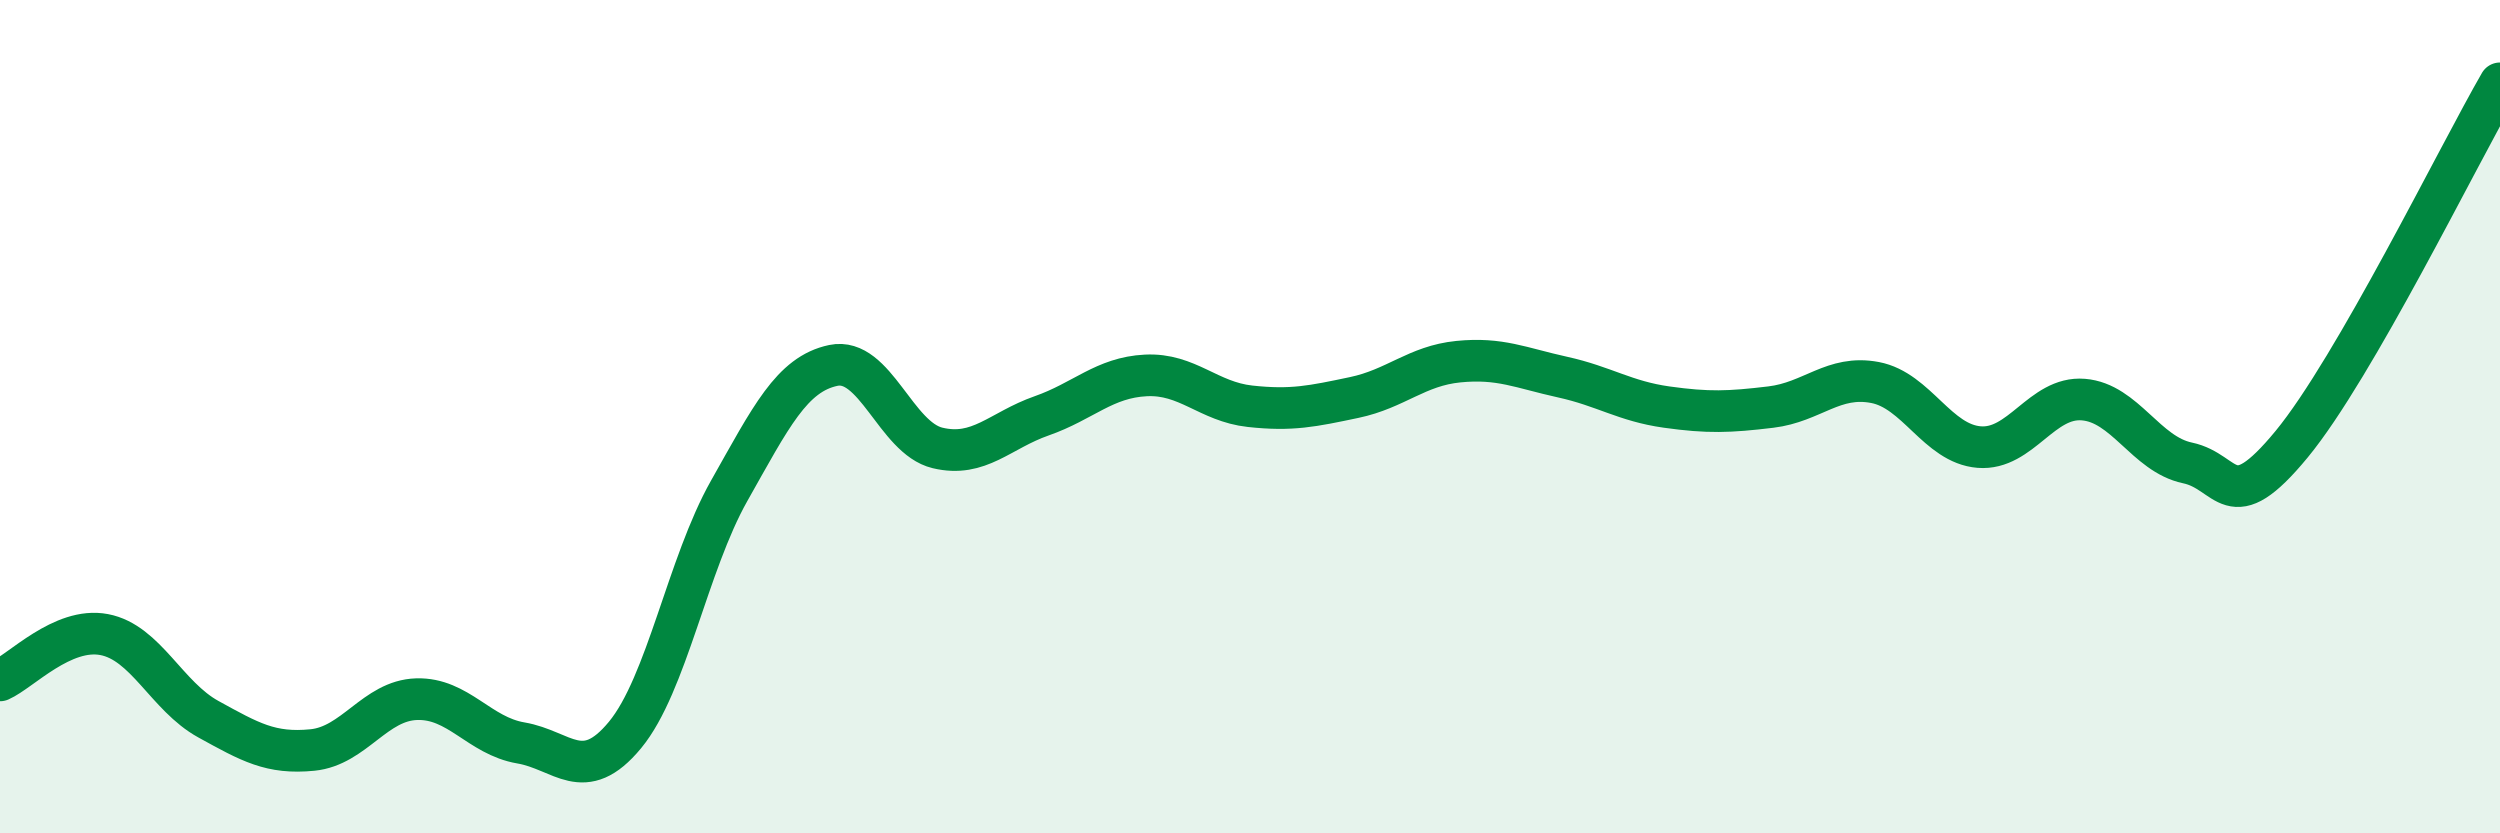
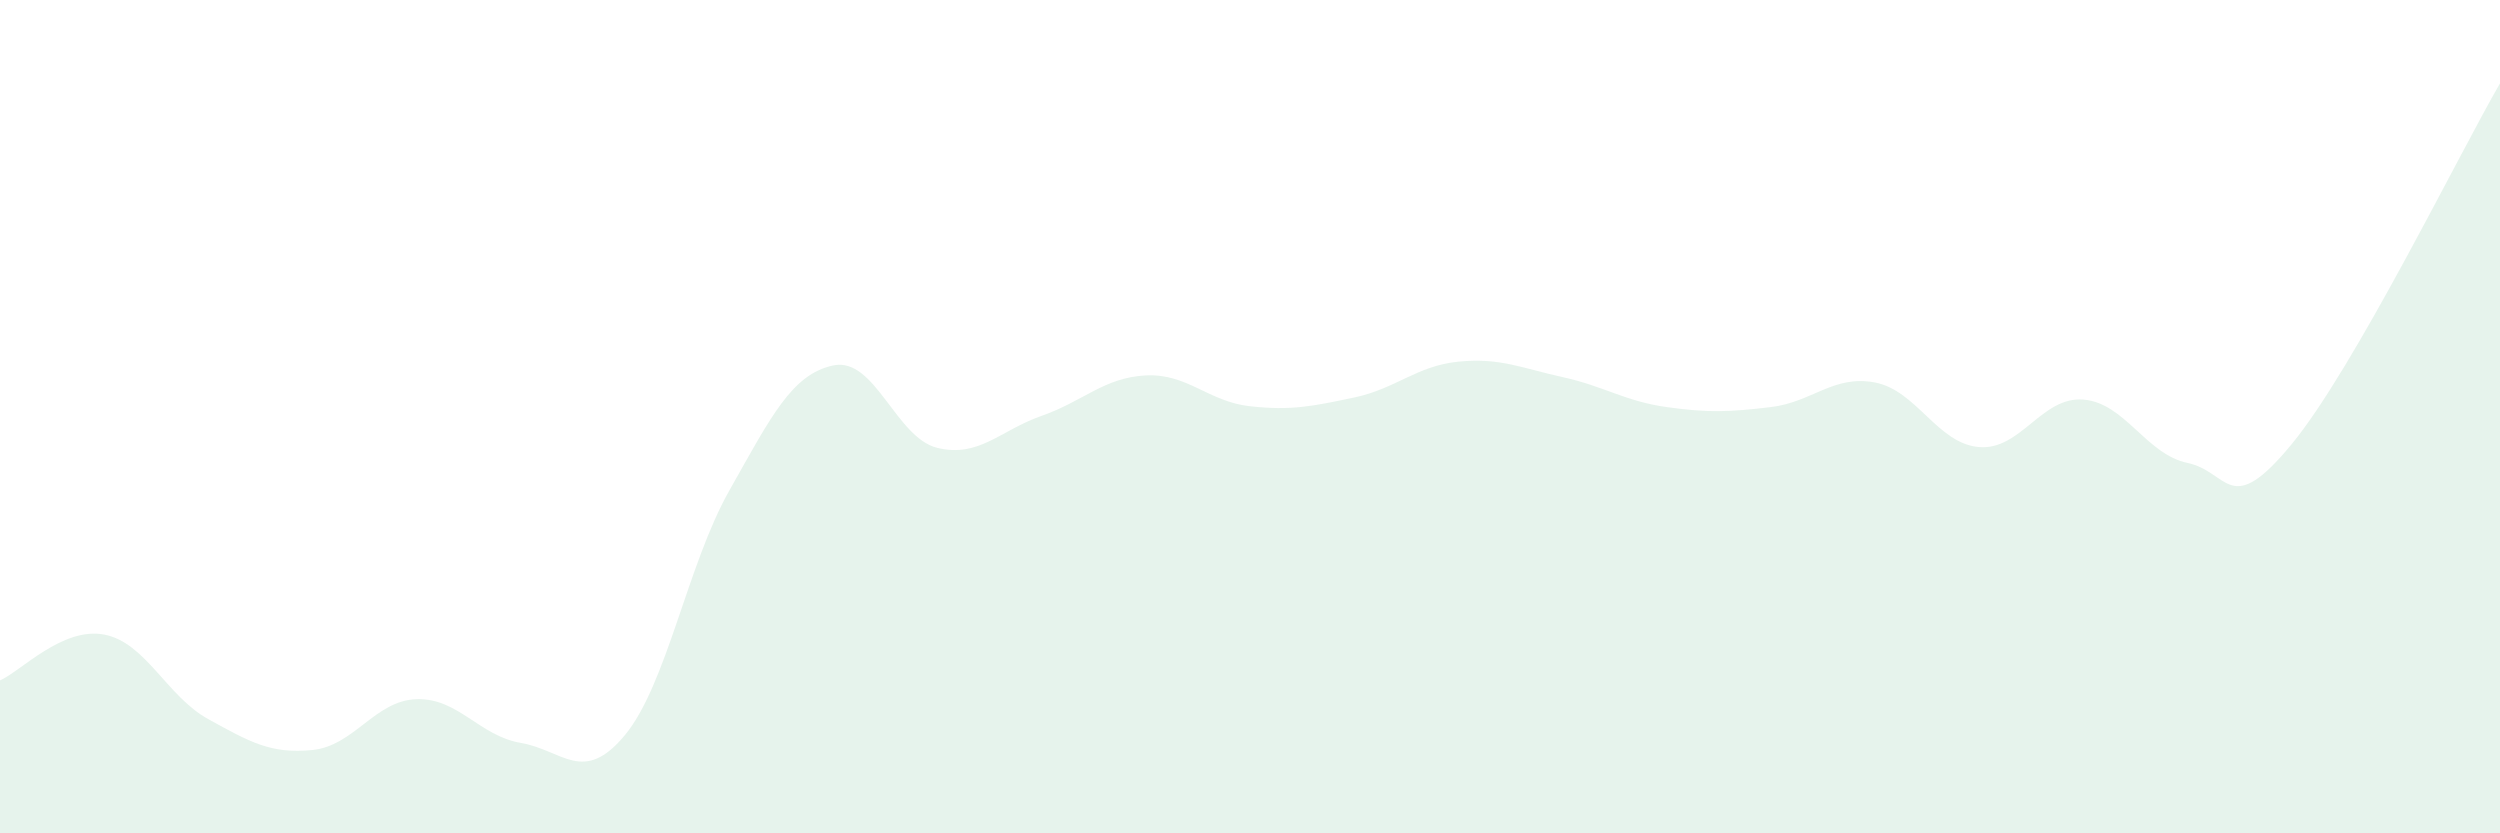
<svg xmlns="http://www.w3.org/2000/svg" width="60" height="20" viewBox="0 0 60 20">
  <path d="M 0,16.33 C 0.5,16.11 1.5,15.04 2.5,15.23 C 3.5,15.42 4,16.71 5,17.26 C 6,17.81 6.5,18.1 7.5,18 C 8.5,17.9 9,16.81 10,16.78 C 11,16.75 11.5,17.66 12.5,17.83 C 13.5,18 14,18.85 15,17.64 C 16,16.43 16.5,13.55 17.5,11.78 C 18.5,10.01 19,8.98 20,8.77 C 21,8.56 21.5,10.51 22.5,10.75 C 23.5,10.99 24,10.33 25,9.98 C 26,9.63 26.5,9.06 27.5,9.01 C 28.5,8.96 29,9.64 30,9.75 C 31,9.86 31.5,9.75 32.5,9.54 C 33.5,9.33 34,8.78 35,8.68 C 36,8.58 36.5,8.83 37.5,9.05 C 38.5,9.27 39,9.63 40,9.77 C 41,9.91 41.5,9.89 42.5,9.77 C 43.5,9.65 44,8.99 45,9.18 C 46,9.37 46.5,10.65 47.5,10.73 C 48.5,10.81 49,9.51 50,9.59 C 51,9.67 51.5,10.9 52.5,11.11 C 53.5,11.32 53.5,12.48 55,10.66 C 56.5,8.84 59,3.73 60,2L60 20L0 20Z" fill="#008740" opacity="0.1" stroke-linecap="round" stroke-linejoin="round" />
-   <path d="M 0,16.33 C 0.5,16.11 1.5,15.04 2.5,15.23 C 3.5,15.42 4,16.71 5,17.26 C 6,17.81 6.5,18.1 7.5,18 C 8.5,17.9 9,16.81 10,16.78 C 11,16.75 11.5,17.66 12.5,17.83 C 13.5,18 14,18.85 15,17.64 C 16,16.43 16.5,13.55 17.5,11.78 C 18.5,10.01 19,8.98 20,8.77 C 21,8.56 21.5,10.51 22.5,10.75 C 23.5,10.99 24,10.33 25,9.98 C 26,9.63 26.5,9.06 27.5,9.01 C 28.5,8.96 29,9.64 30,9.75 C 31,9.86 31.5,9.75 32.5,9.54 C 33.5,9.33 34,8.78 35,8.68 C 36,8.58 36.5,8.83 37.5,9.05 C 38.5,9.27 39,9.63 40,9.77 C 41,9.91 41.5,9.89 42.5,9.77 C 43.5,9.65 44,8.99 45,9.18 C 46,9.37 46.5,10.65 47.5,10.73 C 48.5,10.81 49,9.51 50,9.59 C 51,9.67 51.5,10.9 52.5,11.11 C 53.5,11.32 53.5,12.48 55,10.66 C 56.5,8.84 59,3.73 60,2" stroke="#008740" stroke-width="1" fill="none" stroke-linecap="round" stroke-linejoin="round" />
</svg>